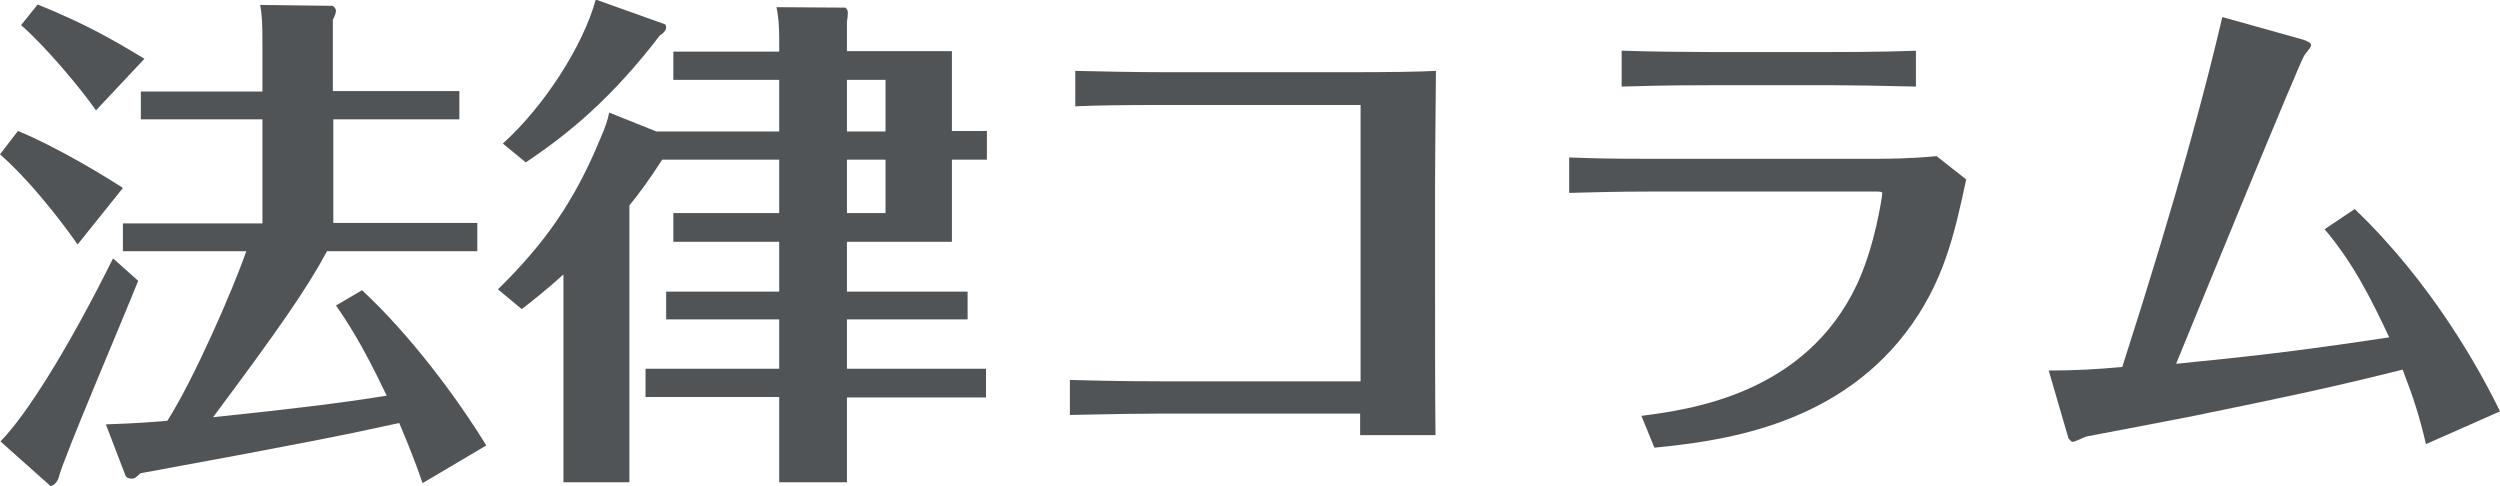
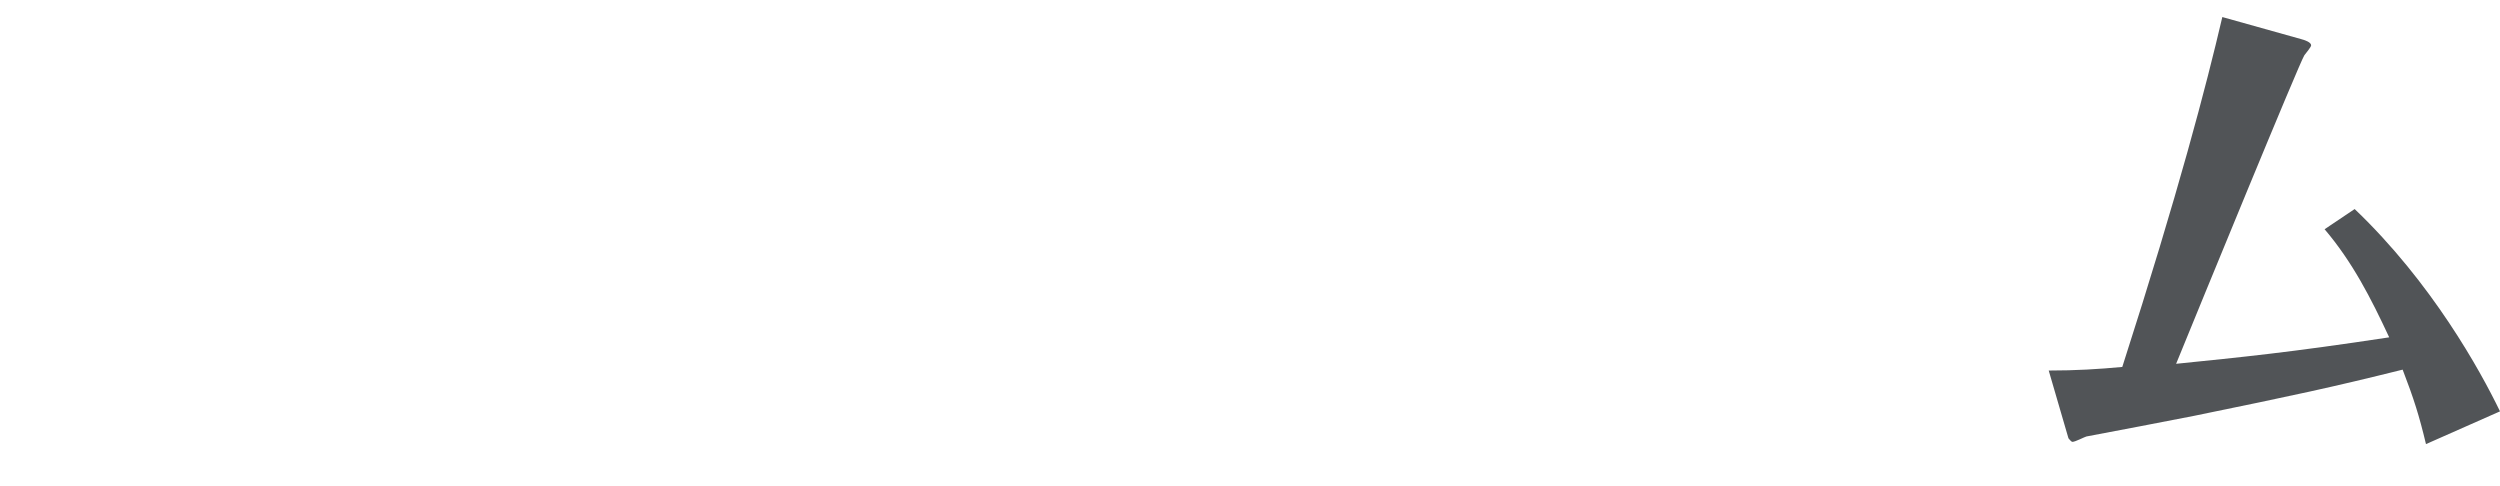
<svg xmlns="http://www.w3.org/2000/svg" version="1.1" x="0px" y="0px" viewBox="0 0 55.73 10.83" style="enable-background:new 0 0 55.73 10.83;" xml:space="preserve">
  <style type="text/css">
	.st0{fill:#515457;}
</style>
  <g id="レイヤー_1">
</g>
  <g id="編集モード">
    <g>
-       <path class="st0" d="M1.73,5.45C1.64,5.32,0.85,4.19,0,3.44l0.4-0.52c0.84,0.34,1.96,1.02,2.34,1.27L1.73,5.45z M3.08,6.26    c-0.27,0.69-1.69,4.01-1.77,4.38c-0.03,0.12-0.16,0.23-0.2,0.18l-1.1-0.98c0.59-0.6,1.52-2.09,2.51-4.08L3.08,6.26z M2.14,2.46    c-0.35-0.5-1.12-1.42-1.67-1.9l0.37-0.46C1.9,0.53,2.49,0.87,3.22,1.31L2.14,2.46z M10.24,2.04v0.62H7.43v2.31h3.21V5.6H7.29    c-0.45,0.84-1.1,1.77-2.54,3.7c1.64-0.17,2.82-0.31,3.87-0.48C8.06,7.64,7.71,7.13,7.49,6.81l0.58-0.34c1.08,1,2.12,2.4,2.77,3.46    l-1.42,0.84c-0.1-0.29-0.24-0.68-0.52-1.34c-1.13,0.25-2.33,0.49-5.77,1.12c-0.1,0.1-0.14,0.12-0.19,0.12    c-0.05,0-0.11-0.01-0.14-0.06L2.36,9.46c0.68-0.02,1.28-0.07,1.37-0.08C4.32,8.46,5.2,6.44,5.49,5.6H2.74V4.98h3.11V2.66H3.14    V2.04h2.71V1.03c0-0.56-0.01-0.69-0.05-0.92l1.61,0.02c0.02,0,0.08,0.06,0.08,0.11c0,0.03-0.02,0.11-0.07,0.2v1.59H10.24z" />
-       <path class="st0" d="M14.76,3.56C14.48,4,14.25,4.31,14.03,4.58v6.17h-1.47V6.12c-0.45,0.4-0.67,0.57-0.93,0.77l-0.53-0.44    c1.05-1.03,1.7-1.96,2.27-3.33c0.14-0.32,0.18-0.46,0.21-0.61l1.05,0.42h2.74V1.78h-2.36V1.15h2.36V0.87    c0-0.31-0.02-0.51-0.06-0.71l1.53,0.01c0,0,0.06,0.02,0.06,0.12c0,0.06-0.01,0.14-0.02,0.2v0.65h2.34v1.78H22v0.64h-0.78v1.83    h-2.34V6.5h2.69v0.62h-2.69v1.1h3.1v0.64h-3.1v1.89h-1.51V8.85h-2.98V8.22h2.98v-1.1h-2.52V6.5h2.52V5.39h-2.36V4.75h2.36V3.56    H14.76z M14.82,0.54c0.02,0,0.03,0.05,0.03,0.07c0,0.08-0.09,0.15-0.14,0.18c-1.05,1.37-2,2.17-2.99,2.83l-0.51-0.42    c0.92-0.83,1.79-2.18,2.07-3.21L14.82,0.54z M19.74,2.92V1.78h-0.86v1.15H19.74z M18.88,3.56v1.19h0.86V3.56H18.88z" />
-       <path class="st0" d="M26.09,2.34c-1.12,0-1.66,0.01-2.12,0.03V1.58c0.54,0.01,1.19,0.03,2.12,0.03h3.75    c1.26,0,1.74-0.01,2.17-0.03C32,2.91,31.99,3.6,31.99,4.15v2.23c0,0.98,0,2.42,0.01,3.32h-1.68V9.22h-4.44    c-0.35,0-1.18,0.01-2.03,0.03V8.47c0.4,0.01,1.11,0.03,2.02,0.03h4.46V2.34H26.09z" />
-       <path class="st0" d="M34.97,3.51c0.57,0.02,0.92,0.03,1.83,0.03h4.92c0.29,0,0.86,0,1.45-0.06L43.83,4    c-0.26,1.22-0.5,2.31-1.35,3.42c-1.64,2.14-4.25,2.42-5.6,2.56l-0.29-0.71c1.08-0.14,3.66-0.48,4.81-2.94    c0.4-0.86,0.56-1.96,0.56-2.03c0-0.03-0.1-0.03-0.11-0.03h-5.04c-0.81,0-1.43,0.02-1.83,0.03V3.51z M42.71,1.93    c-0.77-0.02-1.51-0.03-1.84-0.03h-2.75c-1.08,0-1.56,0.02-1.97,0.03V1.13c0.57,0.02,1.52,0.03,1.95,0.03h2.74    c1.04,0,1.59-0.02,1.87-0.03V1.93z" />
      <path class="st0" d="M52.49,4.66c1.72,1.64,2.8,3.6,3.24,4.51L54.08,9.9c-0.15-0.63-0.27-1.01-0.52-1.66    c-1.61,0.4-2.36,0.56-4.65,1.03c-0.34,0.07-2.03,0.39-2.4,0.46c-0.04,0.01-0.25,0.12-0.31,0.12c-0.03,0-0.08-0.07-0.09-0.08    c-0.01-0.02-0.29-1.01-0.44-1.51c0.61,0,1.1-0.03,1.64-0.08c1.26-3.92,1.87-6.26,2.23-7.8l1.75,0.49    c0.08,0.02,0.23,0.07,0.23,0.14c0,0.04-0.12,0.18-0.15,0.22c-0.1,0.14-2.37,5.68-2.86,6.88c1.47-0.15,2.51-0.25,4.75-0.59    c-0.41-0.88-0.82-1.68-1.44-2.41L52.49,4.66z" />
    </g>
  </g>
</svg>